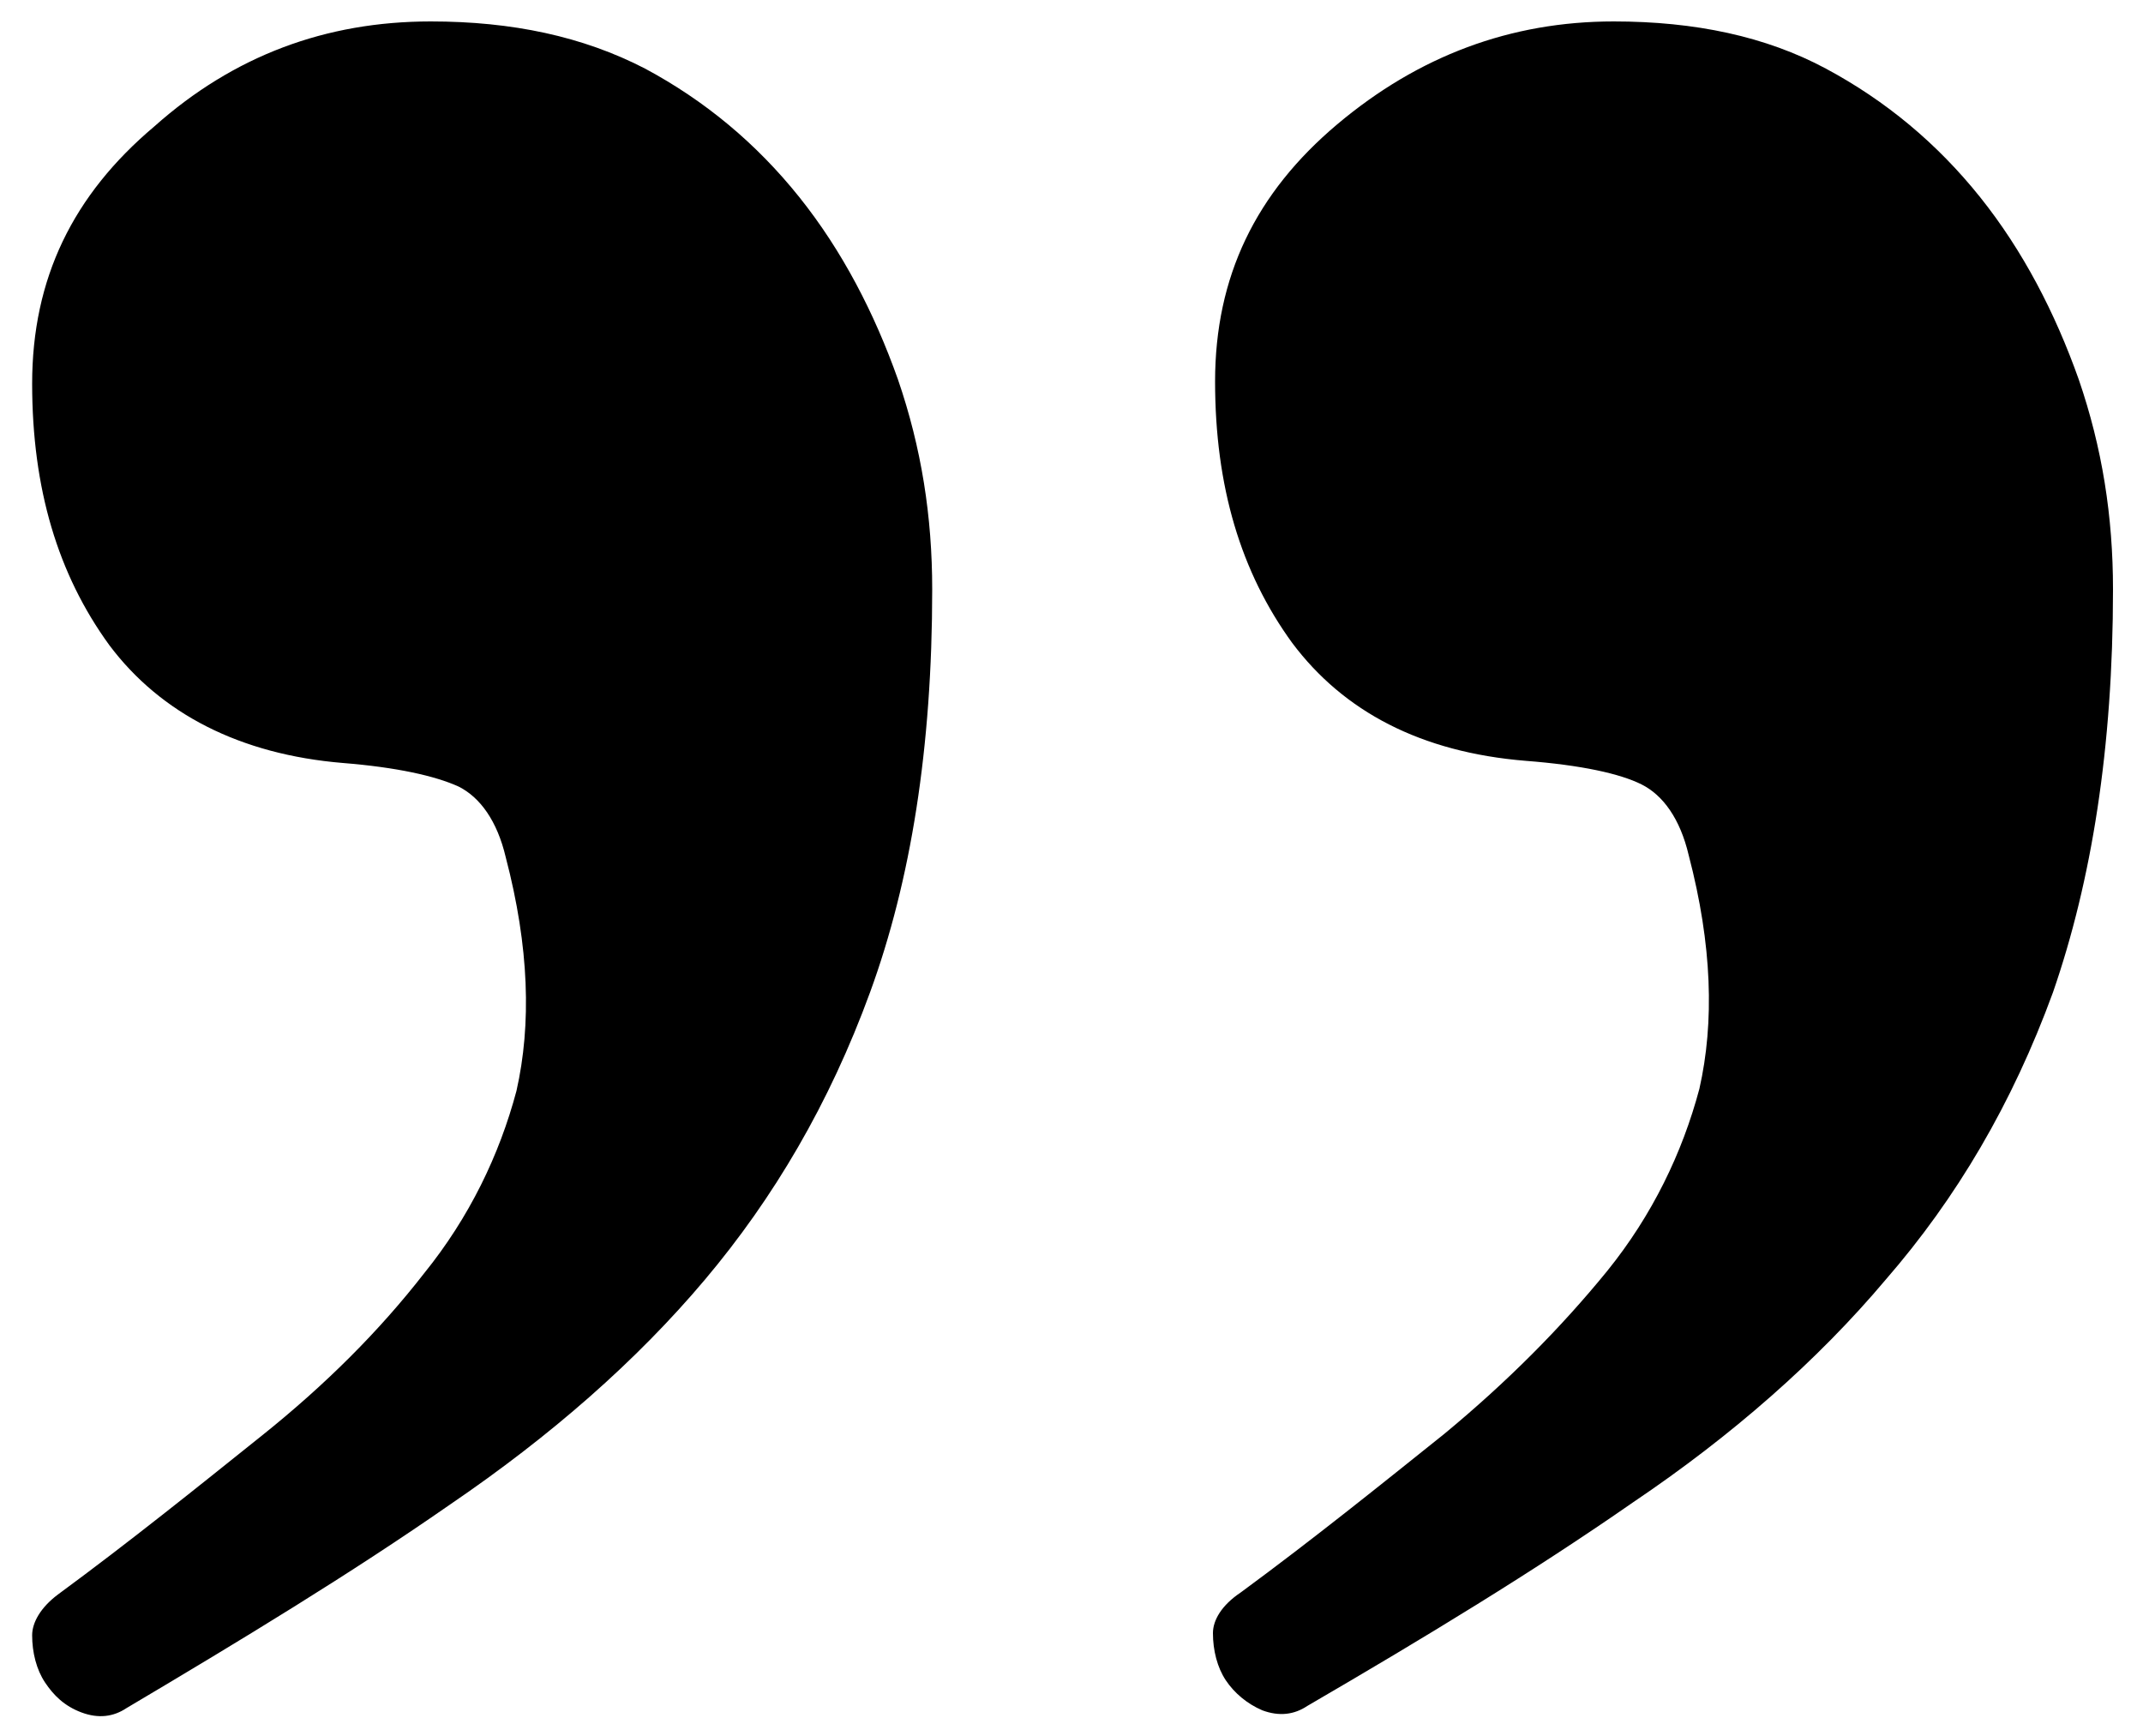
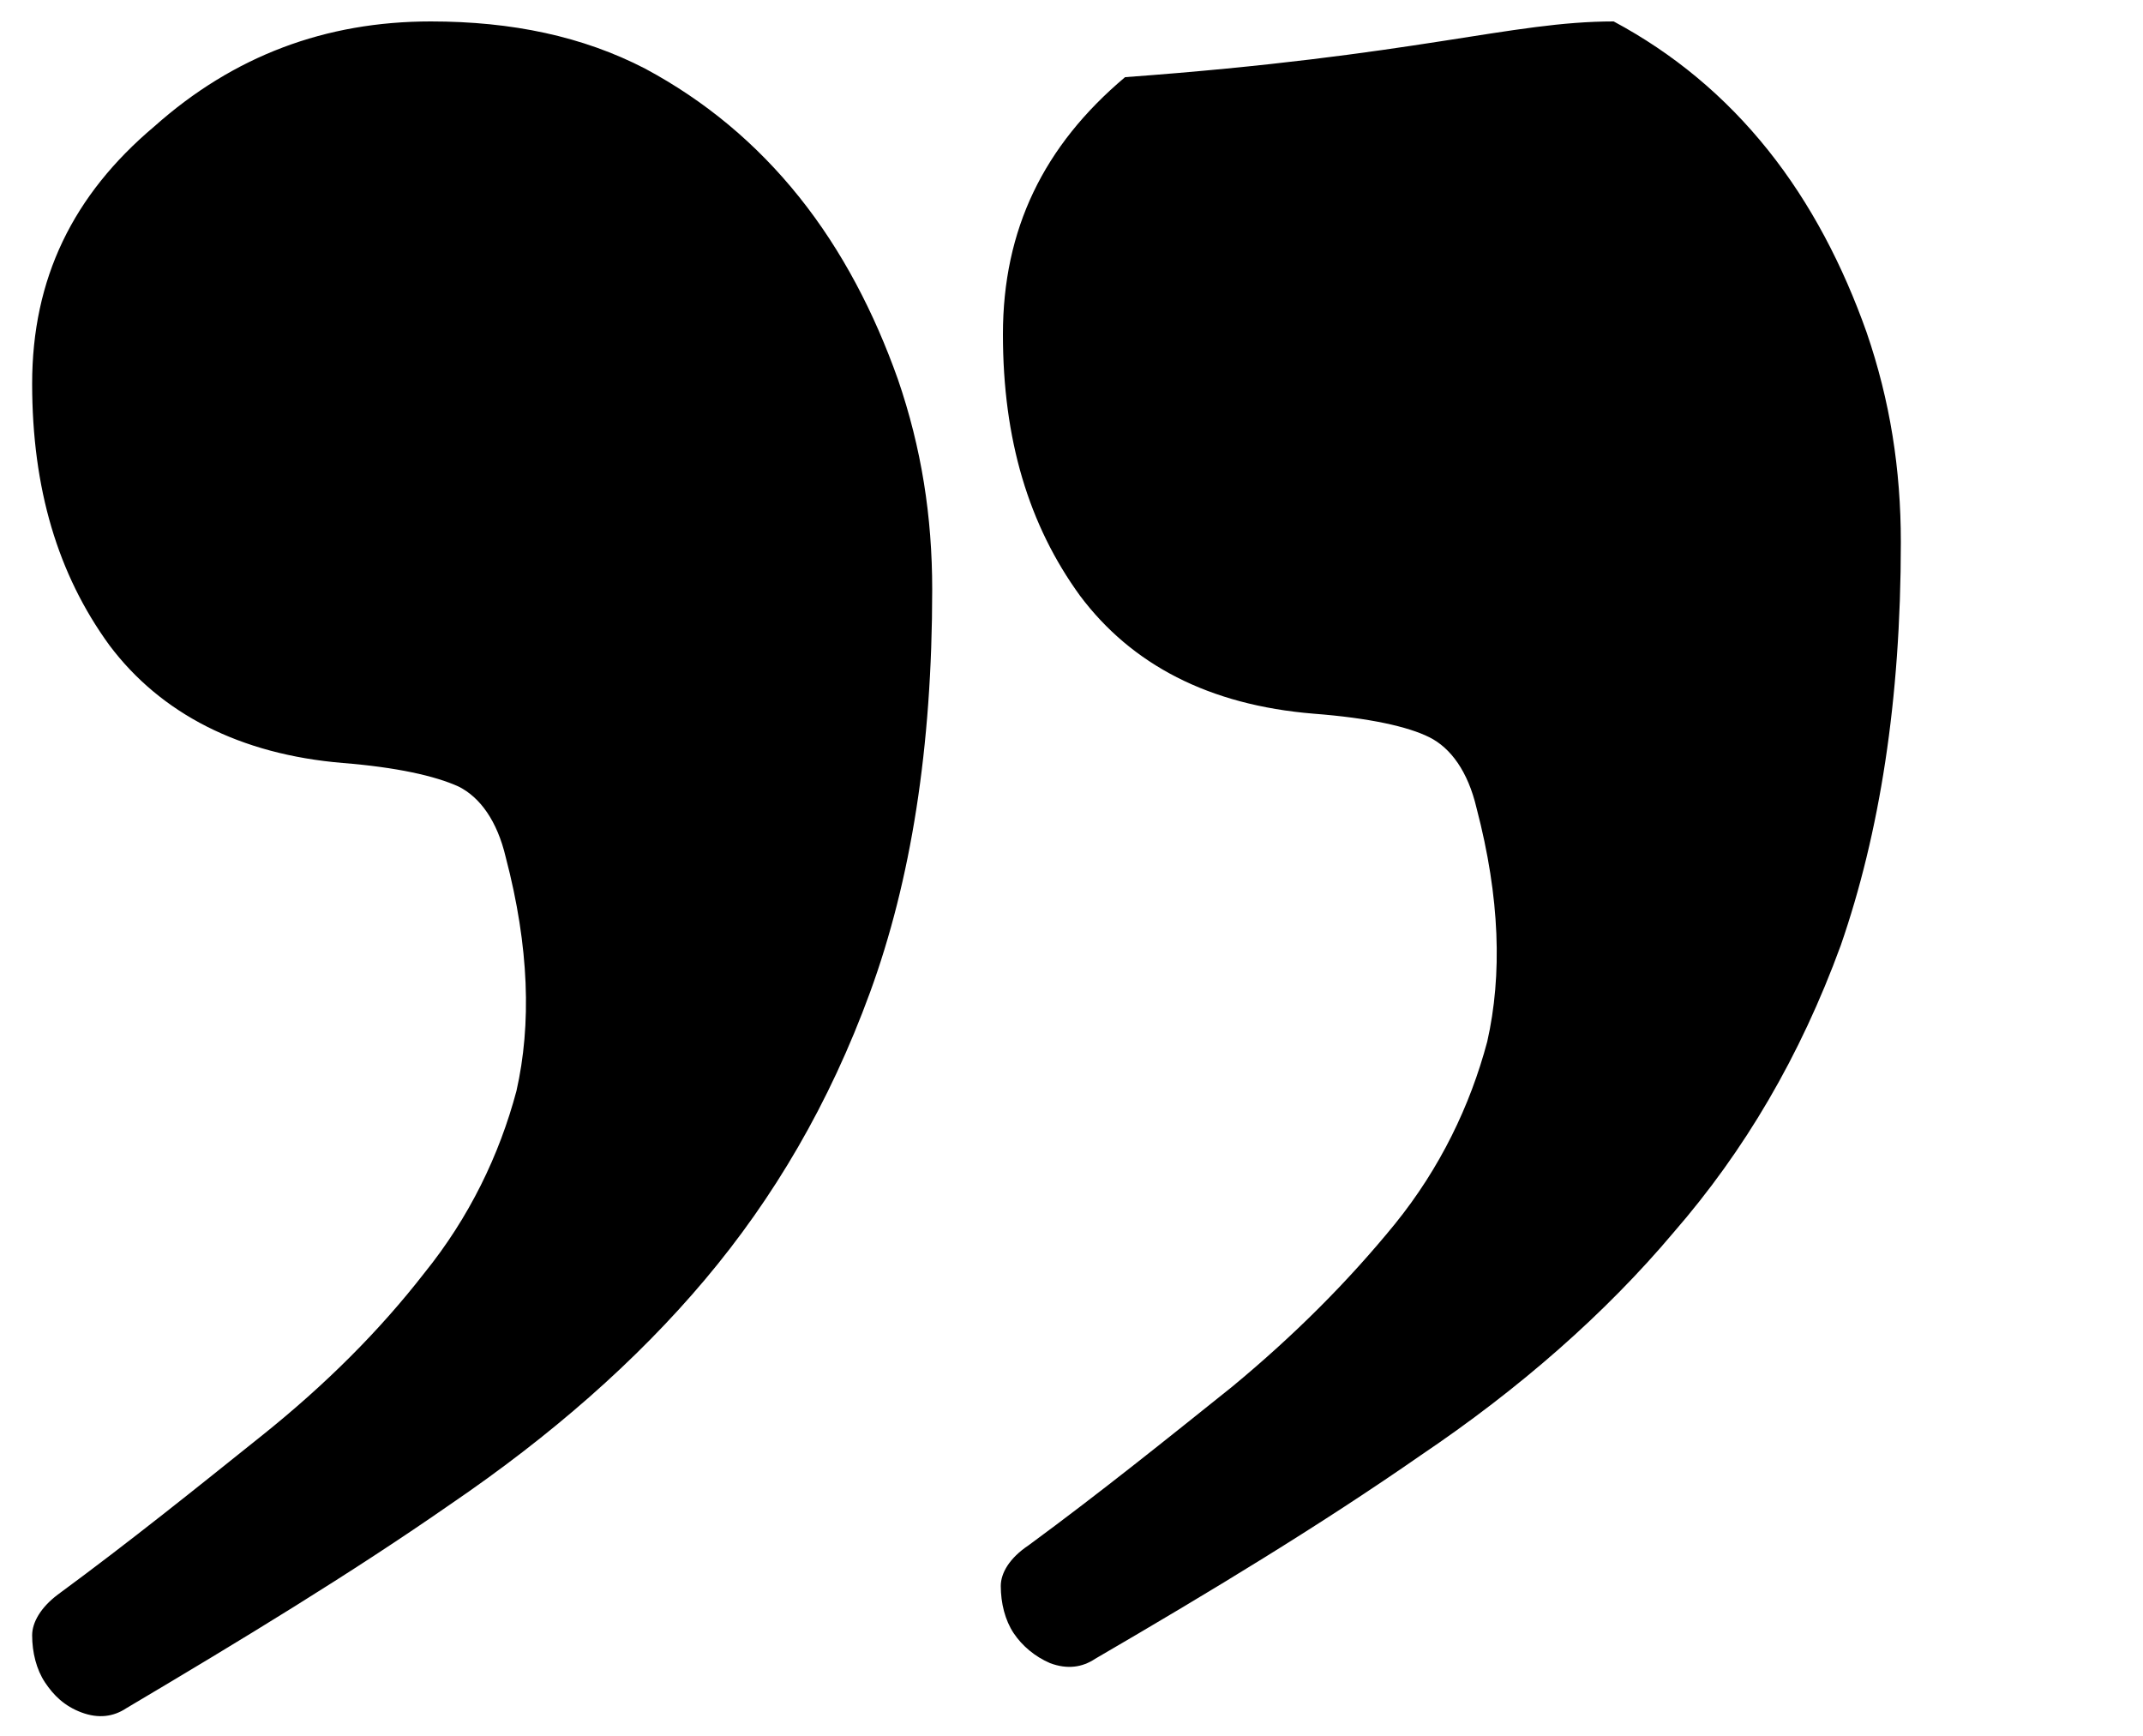
<svg xmlns="http://www.w3.org/2000/svg" version="1.1" id="Ebene_1" x="0px" y="0px" viewBox="0 0 100 81" style="enable-background:new 0 0 100 81;" xml:space="preserve">
  <g>
-     <path d="M20.1,1c3.8,0,7.1,0.7,10,2.2c2.8,1.5,5.2,3.5,7.2,6c2,2.5,3.5,5.4,4.6,8.5c1.1,3.2,1.6,6.4,1.6,9.8c0,7.4-1,13.6-2.9,18.8   c-1.9,5.2-4.5,9.6-7.7,13.4S25.7,67,21,70.2c-4.6,3.2-9.7,6.3-15.1,9.5c-0.6,0.4-1.3,0.5-2.1,0.2c-0.8-0.3-1.3-0.8-1.7-1.4   c-0.4-0.6-0.6-1.4-0.6-2.2c0-0.6,0.4-1.3,1.2-1.9c3.4-2.5,6.5-5,9.5-7.4c3-2.4,5.5-4.9,7.6-7.6c2.1-2.6,3.5-5.5,4.3-8.5   c0.7-3.1,0.6-6.7-0.5-10.9c-0.4-1.7-1.2-2.8-2.2-3.3c-1.1-0.5-2.9-0.9-5.4-1.1c-4.8-0.4-8.5-2.3-10.9-5.5   c-2.4-3.3-3.6-7.3-3.6-12.2s1.9-8.8,5.7-12C10.9,2.6,15.2,1,20.1,1z M75.3,1c3.8,0,7.1,0.7,9.9,2.2c2.8,1.5,5.2,3.5,7.2,6   c2,2.5,3.5,5.4,4.6,8.5c1.1,3.2,1.6,6.4,1.6,9.8c0,7.4-1,13.6-2.8,18.8c-1.9,5.2-4.5,9.6-7.8,13.4c-3.2,3.8-7.2,7.3-11.8,10.4   c-4.6,3.2-9.7,6.3-15.2,9.5c-0.6,0.4-1.3,0.5-2.1,0.2c-0.7-0.3-1.3-0.8-1.7-1.4c-0.4-0.6-0.6-1.4-0.6-2.2c0-0.6,0.4-1.3,1.3-1.9   c3.4-2.5,6.5-5,9.5-7.4c2.9-2.4,5.4-4.9,7.6-7.6c2.1-2.6,3.5-5.5,4.3-8.5c0.7-3.1,0.6-6.7-0.5-10.9c-0.4-1.7-1.2-2.8-2.2-3.3   s-2.8-0.9-5.4-1.1c-4.9-0.4-8.5-2.3-10.9-5.5c-2.4-3.3-3.6-7.3-3.6-12.2s1.9-8.8,5.7-12C66.2,2.6,70.5,1,75.3,1z" />
+     <path d="M20.1,1c3.8,0,7.1,0.7,10,2.2c2.8,1.5,5.2,3.5,7.2,6c2,2.5,3.5,5.4,4.6,8.5c1.1,3.2,1.6,6.4,1.6,9.8c0,7.4-1,13.6-2.9,18.8   c-1.9,5.2-4.5,9.6-7.7,13.4S25.7,67,21,70.2c-4.6,3.2-9.7,6.3-15.1,9.5c-0.6,0.4-1.3,0.5-2.1,0.2c-0.8-0.3-1.3-0.8-1.7-1.4   c-0.4-0.6-0.6-1.4-0.6-2.2c0-0.6,0.4-1.3,1.2-1.9c3.4-2.5,6.5-5,9.5-7.4c3-2.4,5.5-4.9,7.6-7.6c2.1-2.6,3.5-5.5,4.3-8.5   c0.7-3.1,0.6-6.7-0.5-10.9c-0.4-1.7-1.2-2.8-2.2-3.3c-1.1-0.5-2.9-0.9-5.4-1.1c-4.8-0.4-8.5-2.3-10.9-5.5   c-2.4-3.3-3.6-7.3-3.6-12.2s1.9-8.8,5.7-12C10.9,2.6,15.2,1,20.1,1z M75.3,1c2.8,1.5,5.2,3.5,7.2,6   c2,2.5,3.5,5.4,4.6,8.5c1.1,3.2,1.6,6.4,1.6,9.8c0,7.4-1,13.6-2.8,18.8c-1.9,5.2-4.5,9.6-7.8,13.4c-3.2,3.8-7.2,7.3-11.8,10.4   c-4.6,3.2-9.7,6.3-15.2,9.5c-0.6,0.4-1.3,0.5-2.1,0.2c-0.7-0.3-1.3-0.8-1.7-1.4c-0.4-0.6-0.6-1.4-0.6-2.2c0-0.6,0.4-1.3,1.3-1.9   c3.4-2.5,6.5-5,9.5-7.4c2.9-2.4,5.4-4.9,7.6-7.6c2.1-2.6,3.5-5.5,4.3-8.5c0.7-3.1,0.6-6.7-0.5-10.9c-0.4-1.7-1.2-2.8-2.2-3.3   s-2.8-0.9-5.4-1.1c-4.9-0.4-8.5-2.3-10.9-5.5c-2.4-3.3-3.6-7.3-3.6-12.2s1.9-8.8,5.7-12C66.2,2.6,70.5,1,75.3,1z" />
  </g>
</svg>